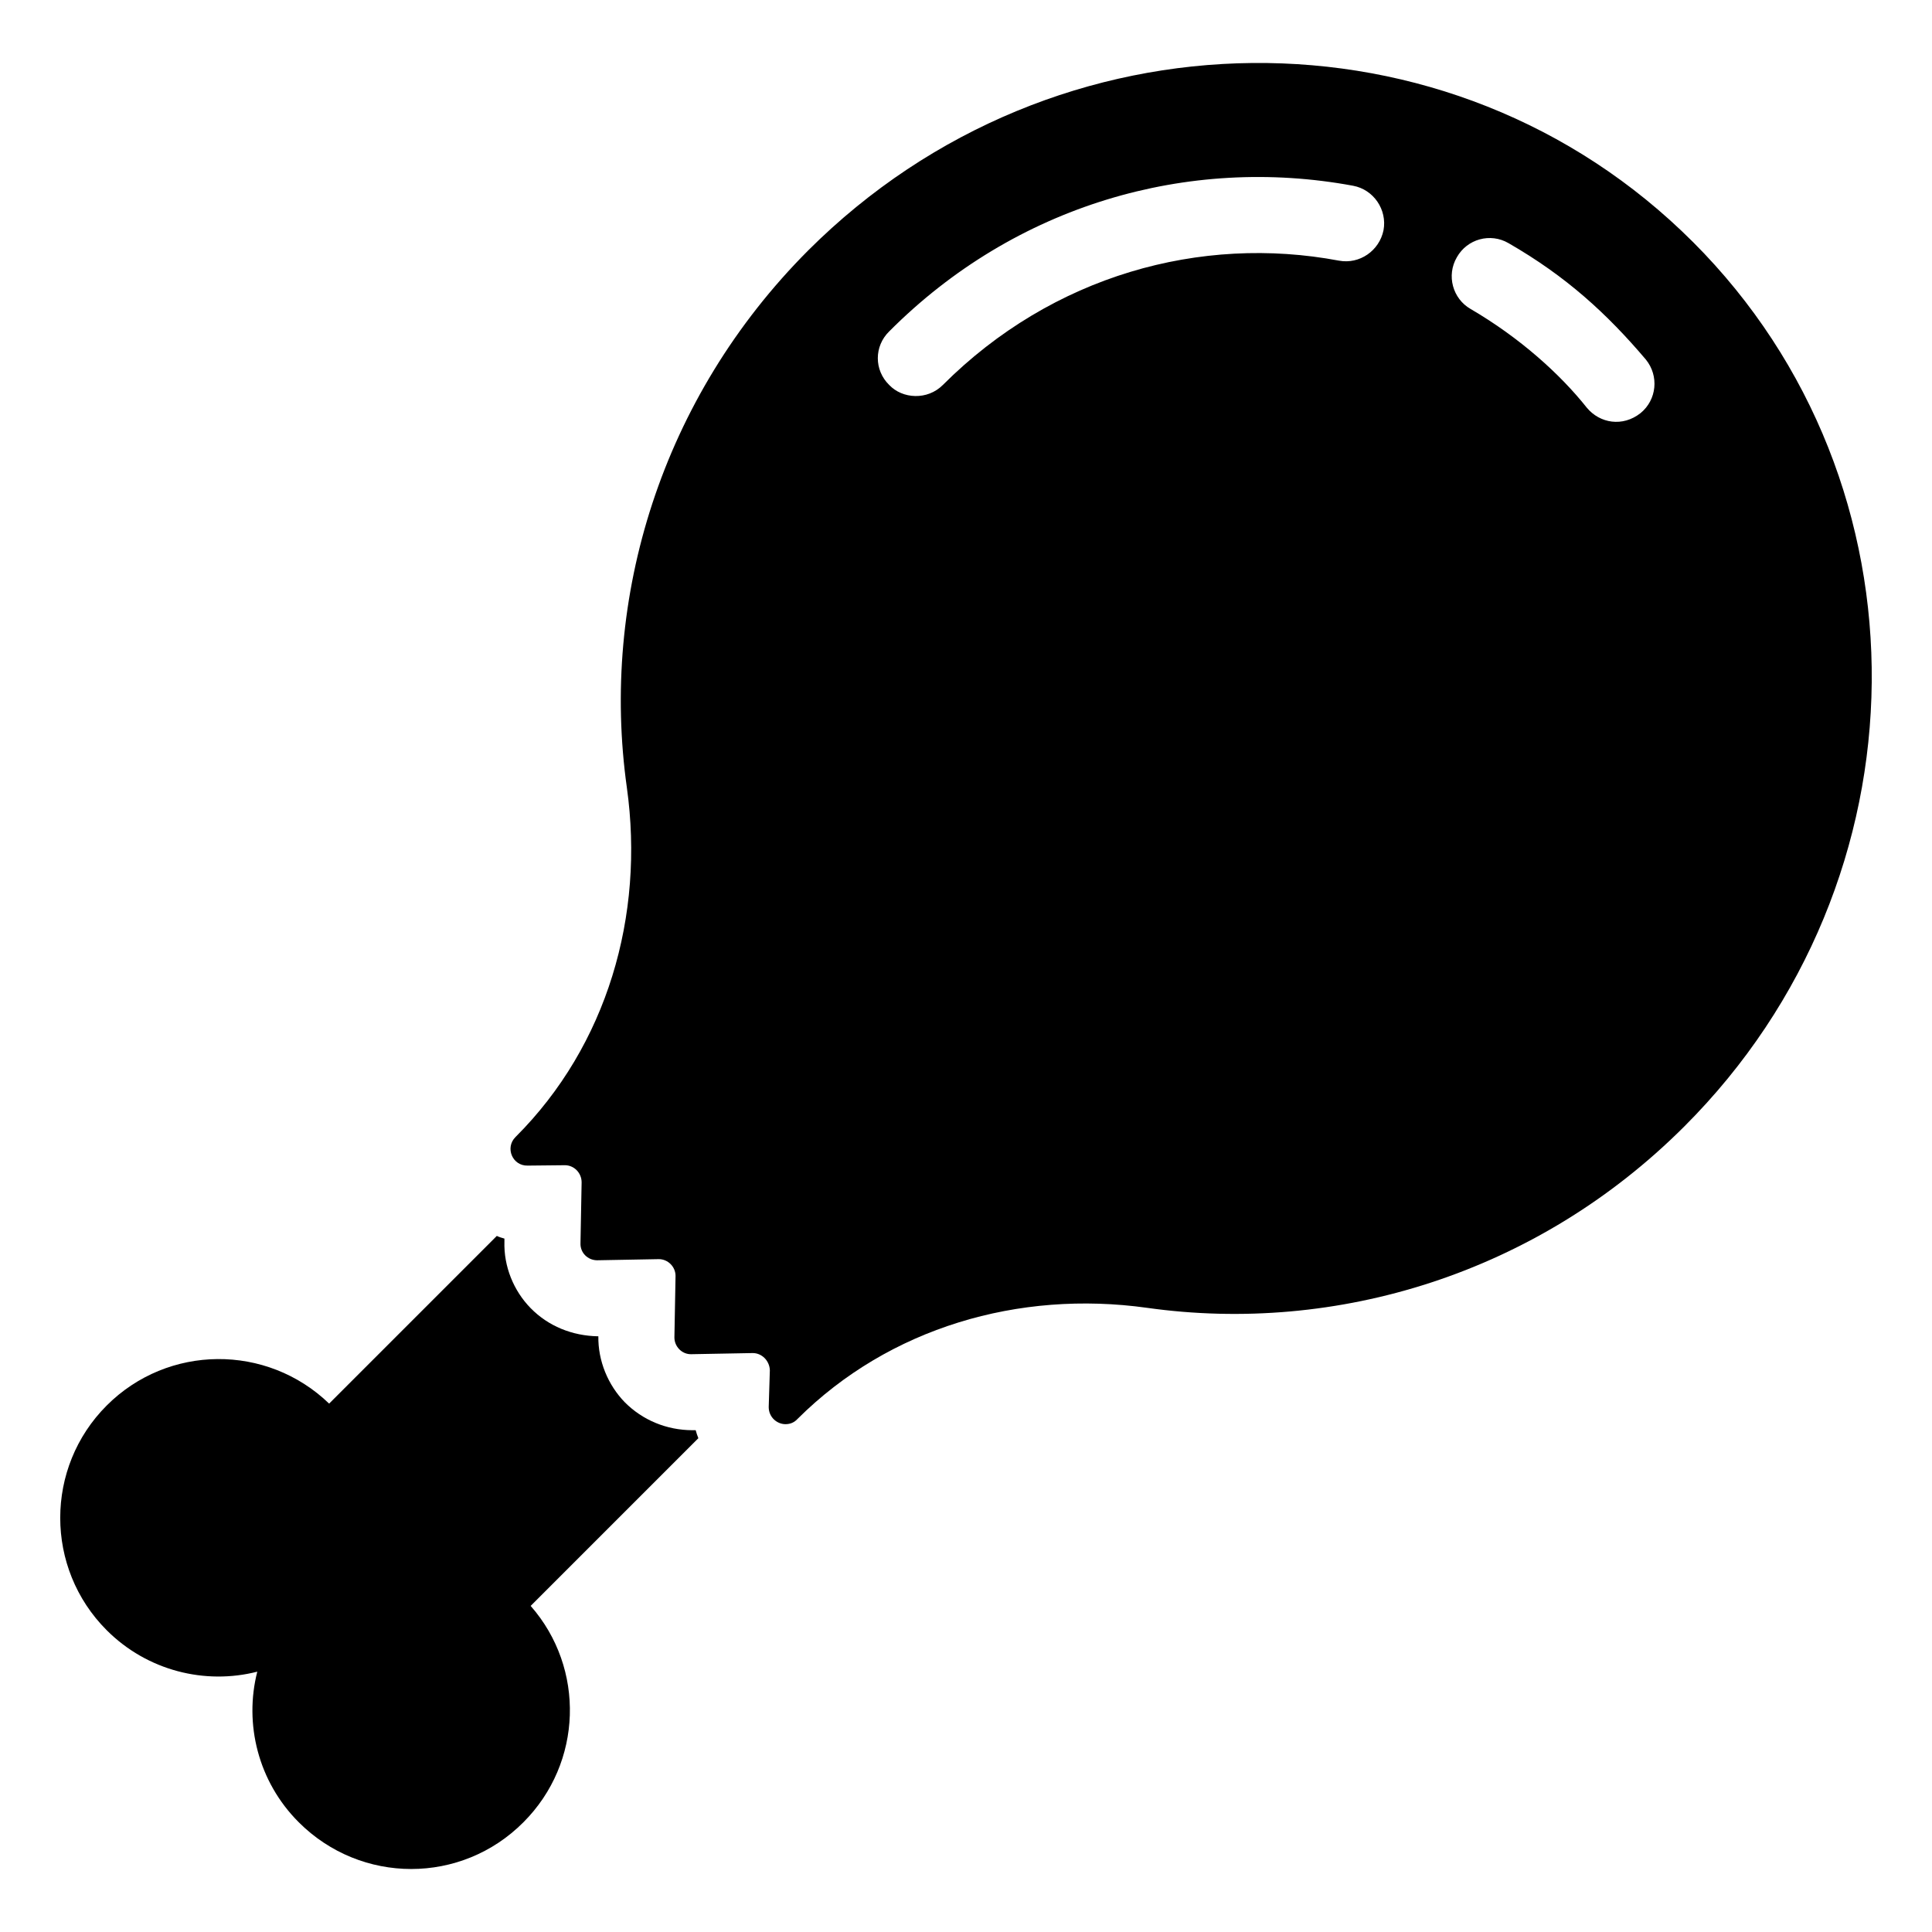
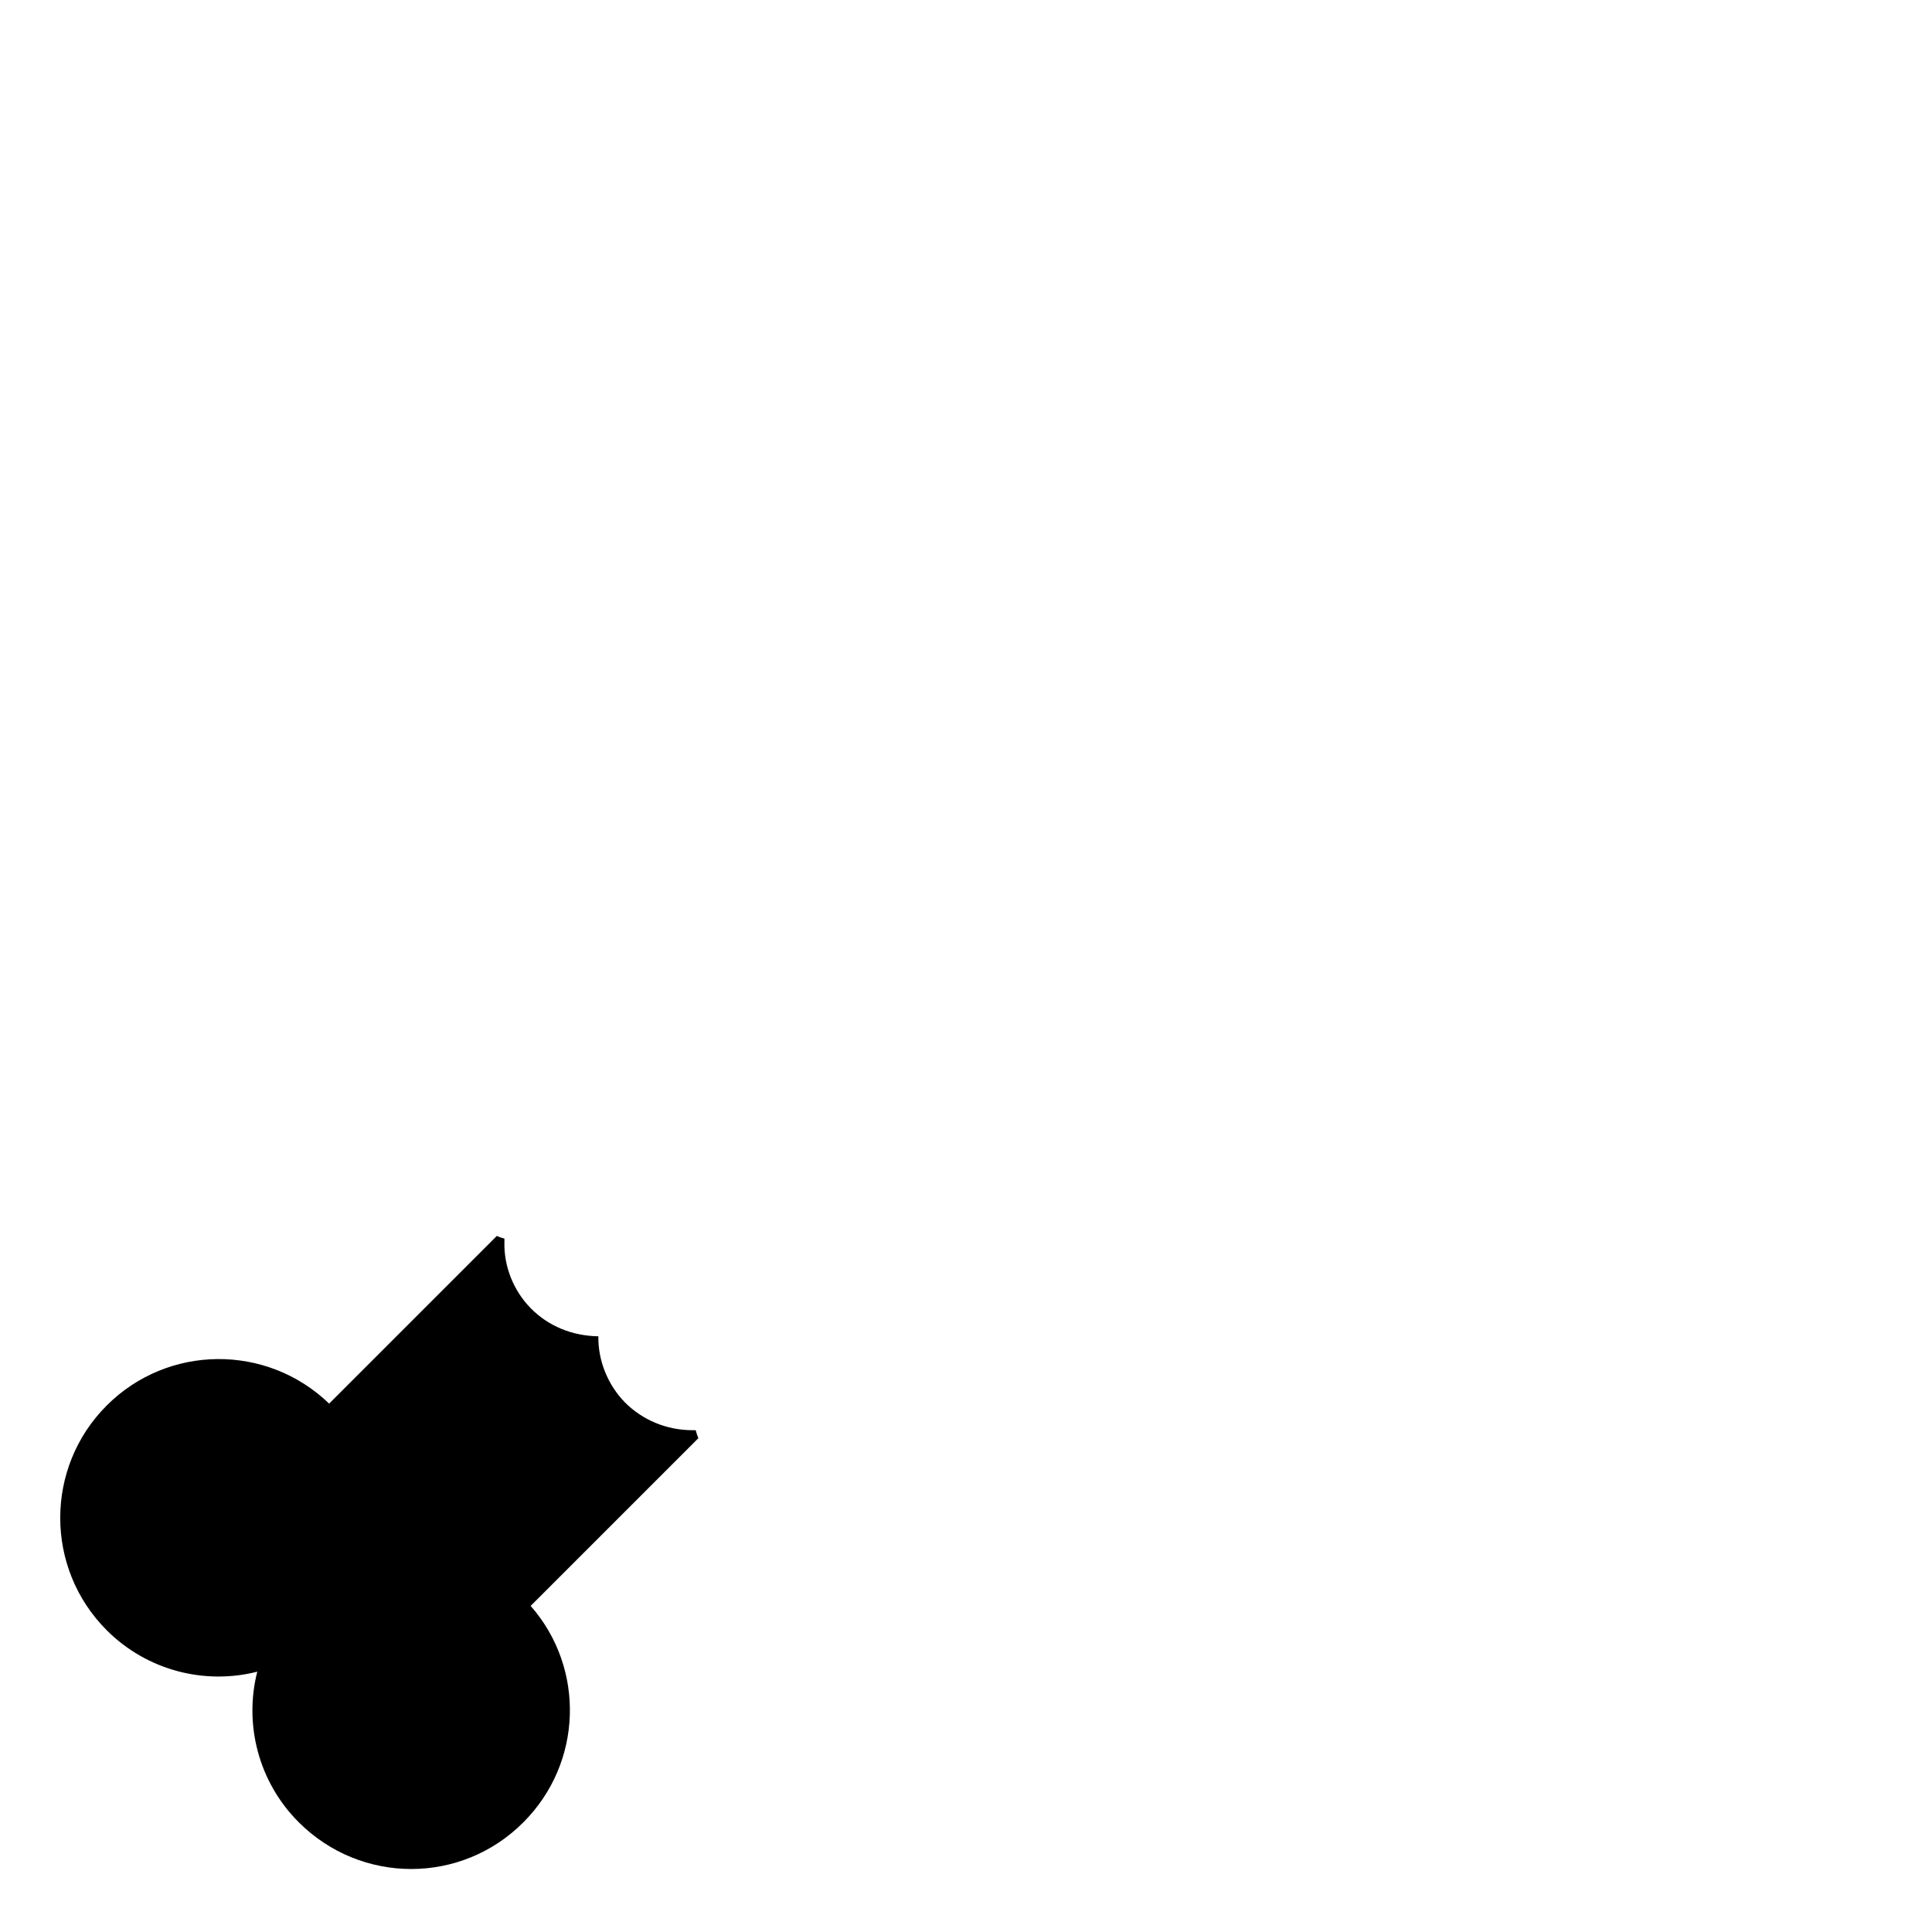
<svg xmlns="http://www.w3.org/2000/svg" fill="#000000" width="800px" height="800px" version="1.1" viewBox="144 144 512 512">
  <g>
    <path d="m284.63 569.58c14.508 16.523 13.805 41.613-1.914 57.332-16.426 16.523-43.023 16.523-59.551 0-10.781-10.781-14.508-26.098-10.984-39.902-13.805 3.527-29.121-0.203-39.902-10.984-16.426-16.426-16.426-43.125 0-59.551 16.223-16.223 42.422-16.426 58.945-0.504l44.438-44.438c0.605 0.301 1.309 0.504 2.016 0.707v0.805c-0.203 6.551 2.418 13 6.953 17.633 4.637 4.734 10.984 7.356 17.938 7.457-0.102 6.449 2.519 12.898 7.055 17.531 4.637 4.637 10.984 7.356 17.938 7.356h0.805c0.203 0.707 0.402 1.41 0.707 2.117z" />
-     <path d="m592.66 208.14c-64.184-64.184-169.08-63.074-234.47 2.215-38.996 39.094-55.117 92.195-48.062 142.38 4.734 33.957-5.238 68.316-29.422 92.5l-0.102 0.102c-2.82 2.82-0.805 7.656 3.223 7.559l9.875-0.102c2.418 0 4.434 2.016 4.434 4.535l-0.301 16.121c-0.102 2.519 1.914 4.535 4.434 4.535l16.324-0.301c2.418 0 4.434 2.016 4.434 4.434l-0.301 16.324c0 2.418 2.016 4.535 4.535 4.434l16.223-0.301c2.418 0 4.434 2.016 4.535 4.535l-0.301 9.773c0 2.719 2.215 4.535 4.434 4.535 1.211 0 2.316-0.402 3.223-1.41 24.285-24.184 58.645-34.16 92.602-29.422 50.18 7.055 103.28-8.969 142.38-48.062 65.391-65.301 66.297-170.39 2.312-234.38zm-93.809 4.938c-36.633-6.902-75.934 3.887-104.99 32.949-4.09 4.09-10.68 3.715-14.207 0-4.031-3.93-4.031-10.277 0-14.207 33.422-33.551 79.23-46.684 122.93-38.594 5.441 1.008 9.07 6.348 8.062 11.789-1.113 5.445-6.352 9.07-11.793 8.062zm79.902 40.406c-4.711 3.719-10.758 2.727-14.207-1.41-7.062-8.906-17.805-18.598-30.832-26.199-4.734-2.719-6.449-8.867-3.629-13.703 2.719-4.836 8.867-6.551 13.703-3.727 15.285 8.801 26.031 18.645 36.375 30.832 3.527 4.332 2.922 10.68-1.41 14.207z" />
  </g>
</svg>